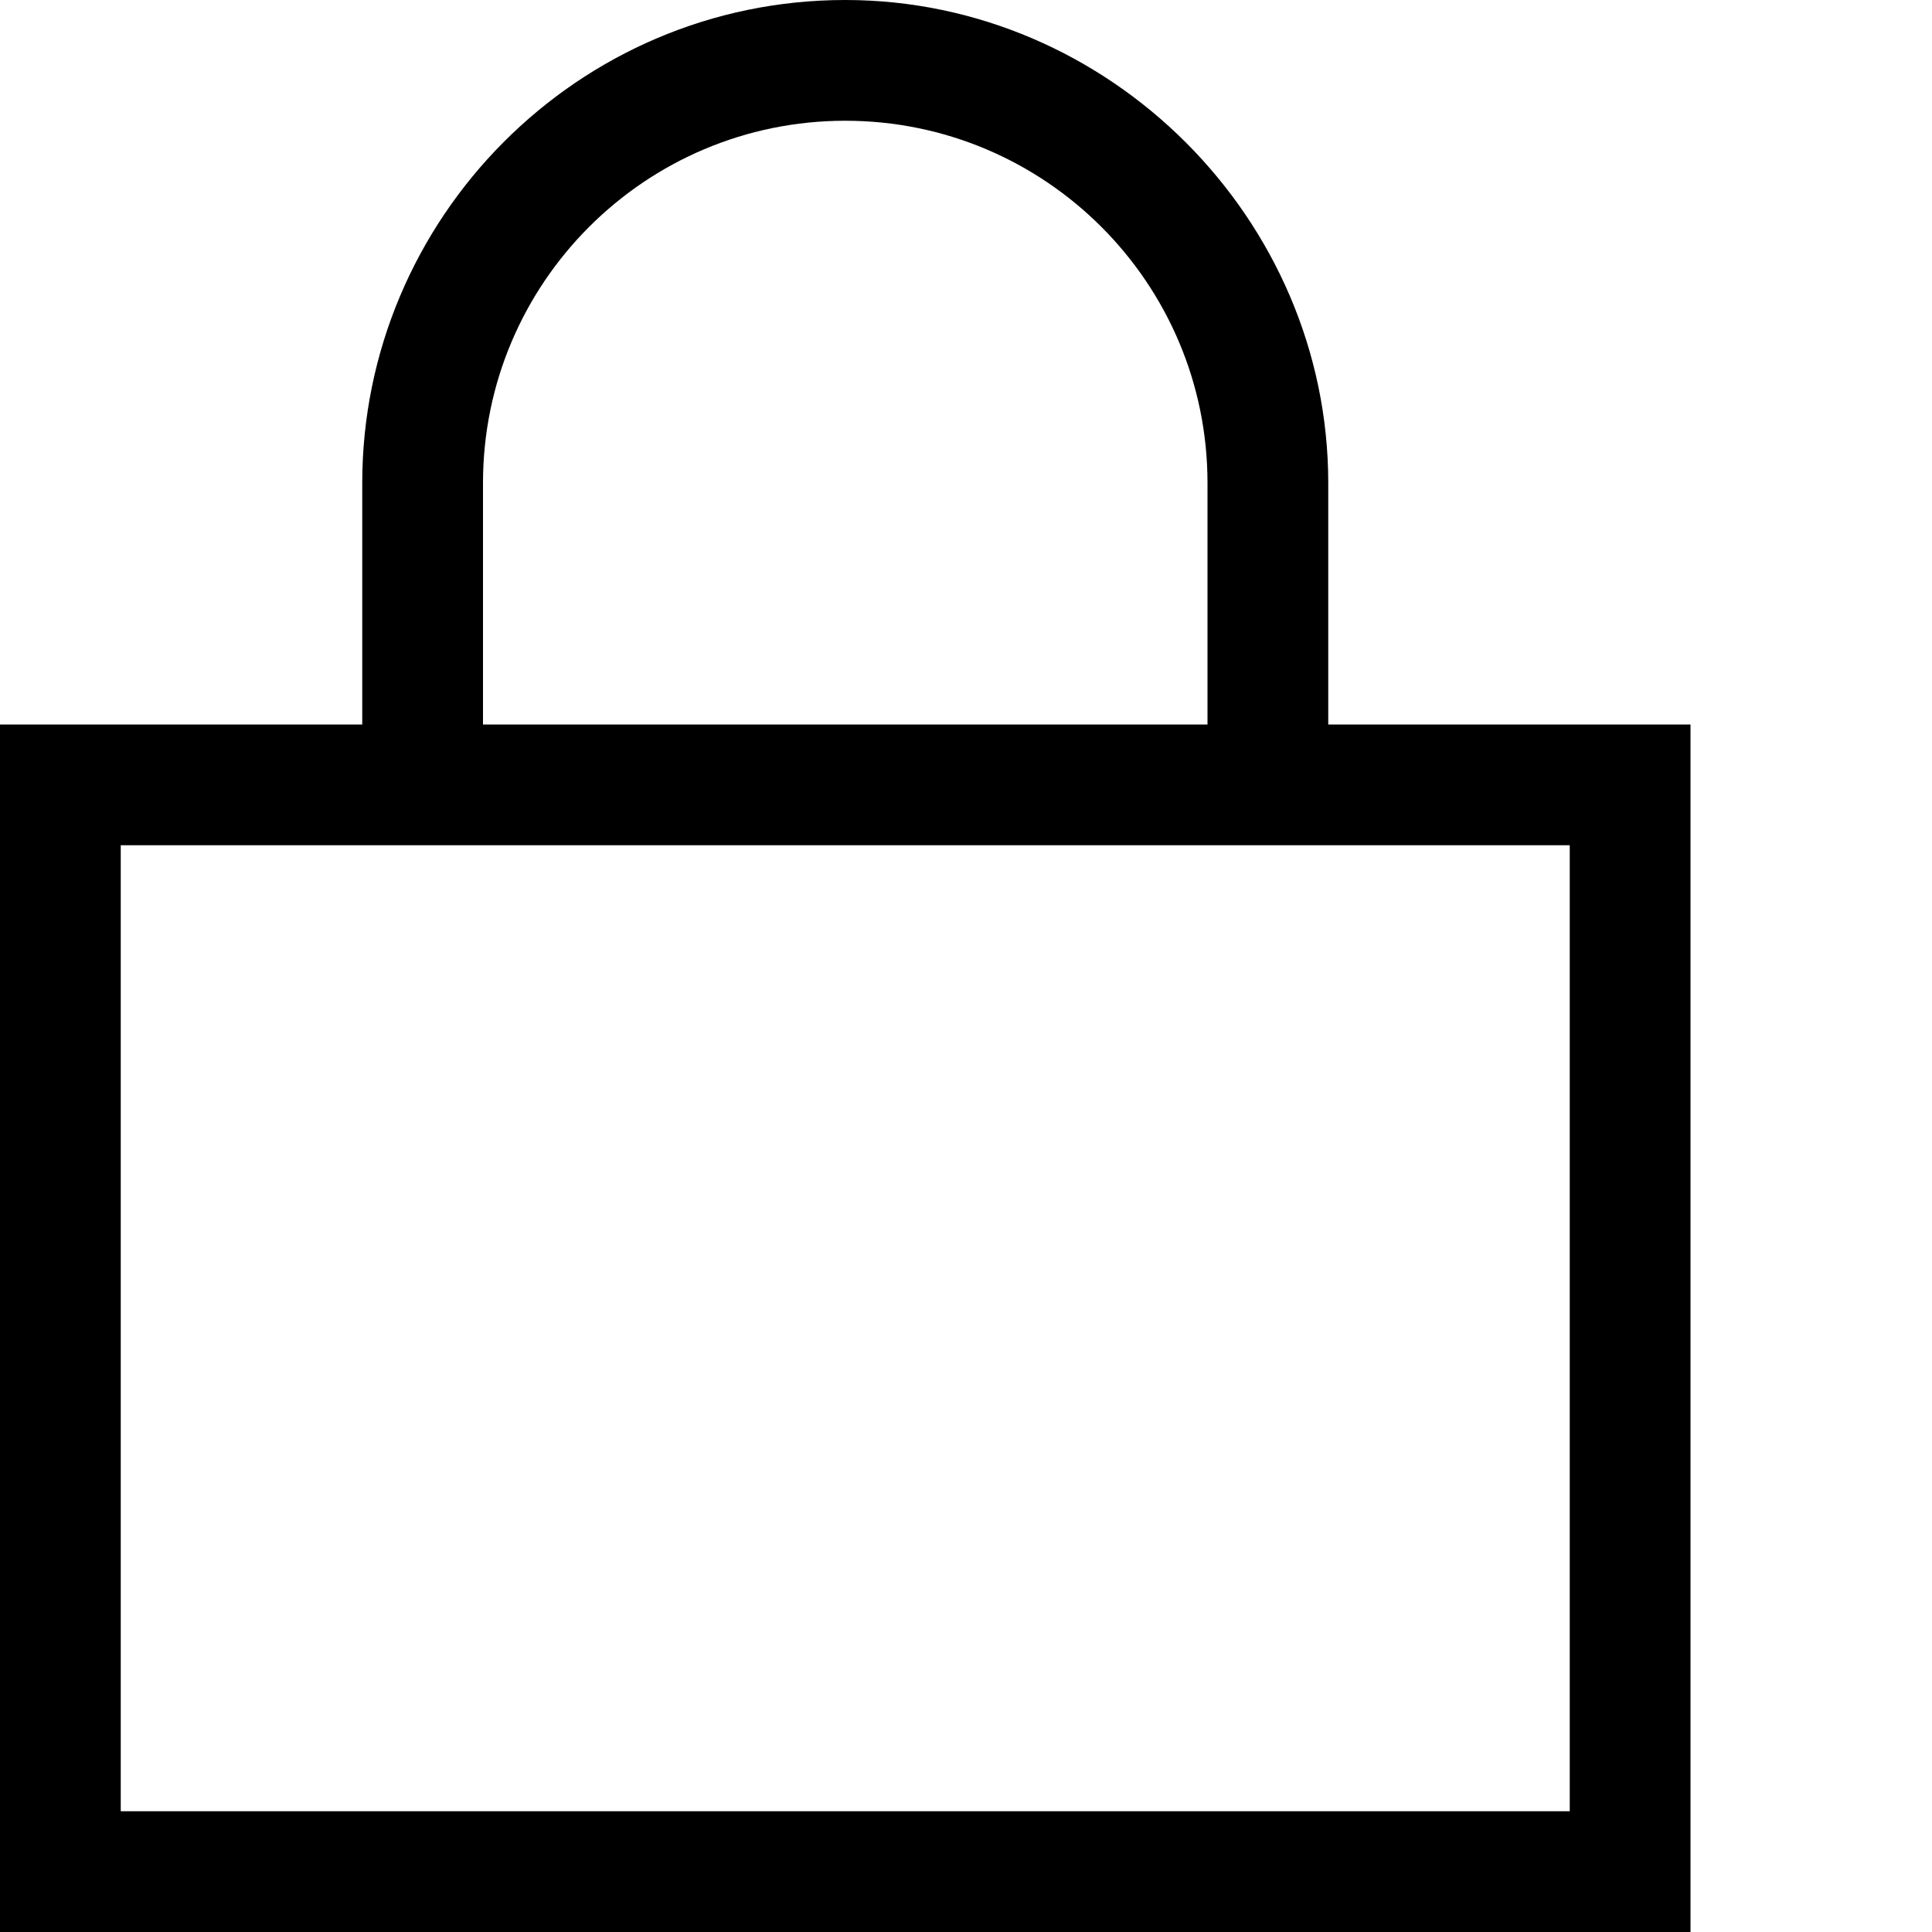
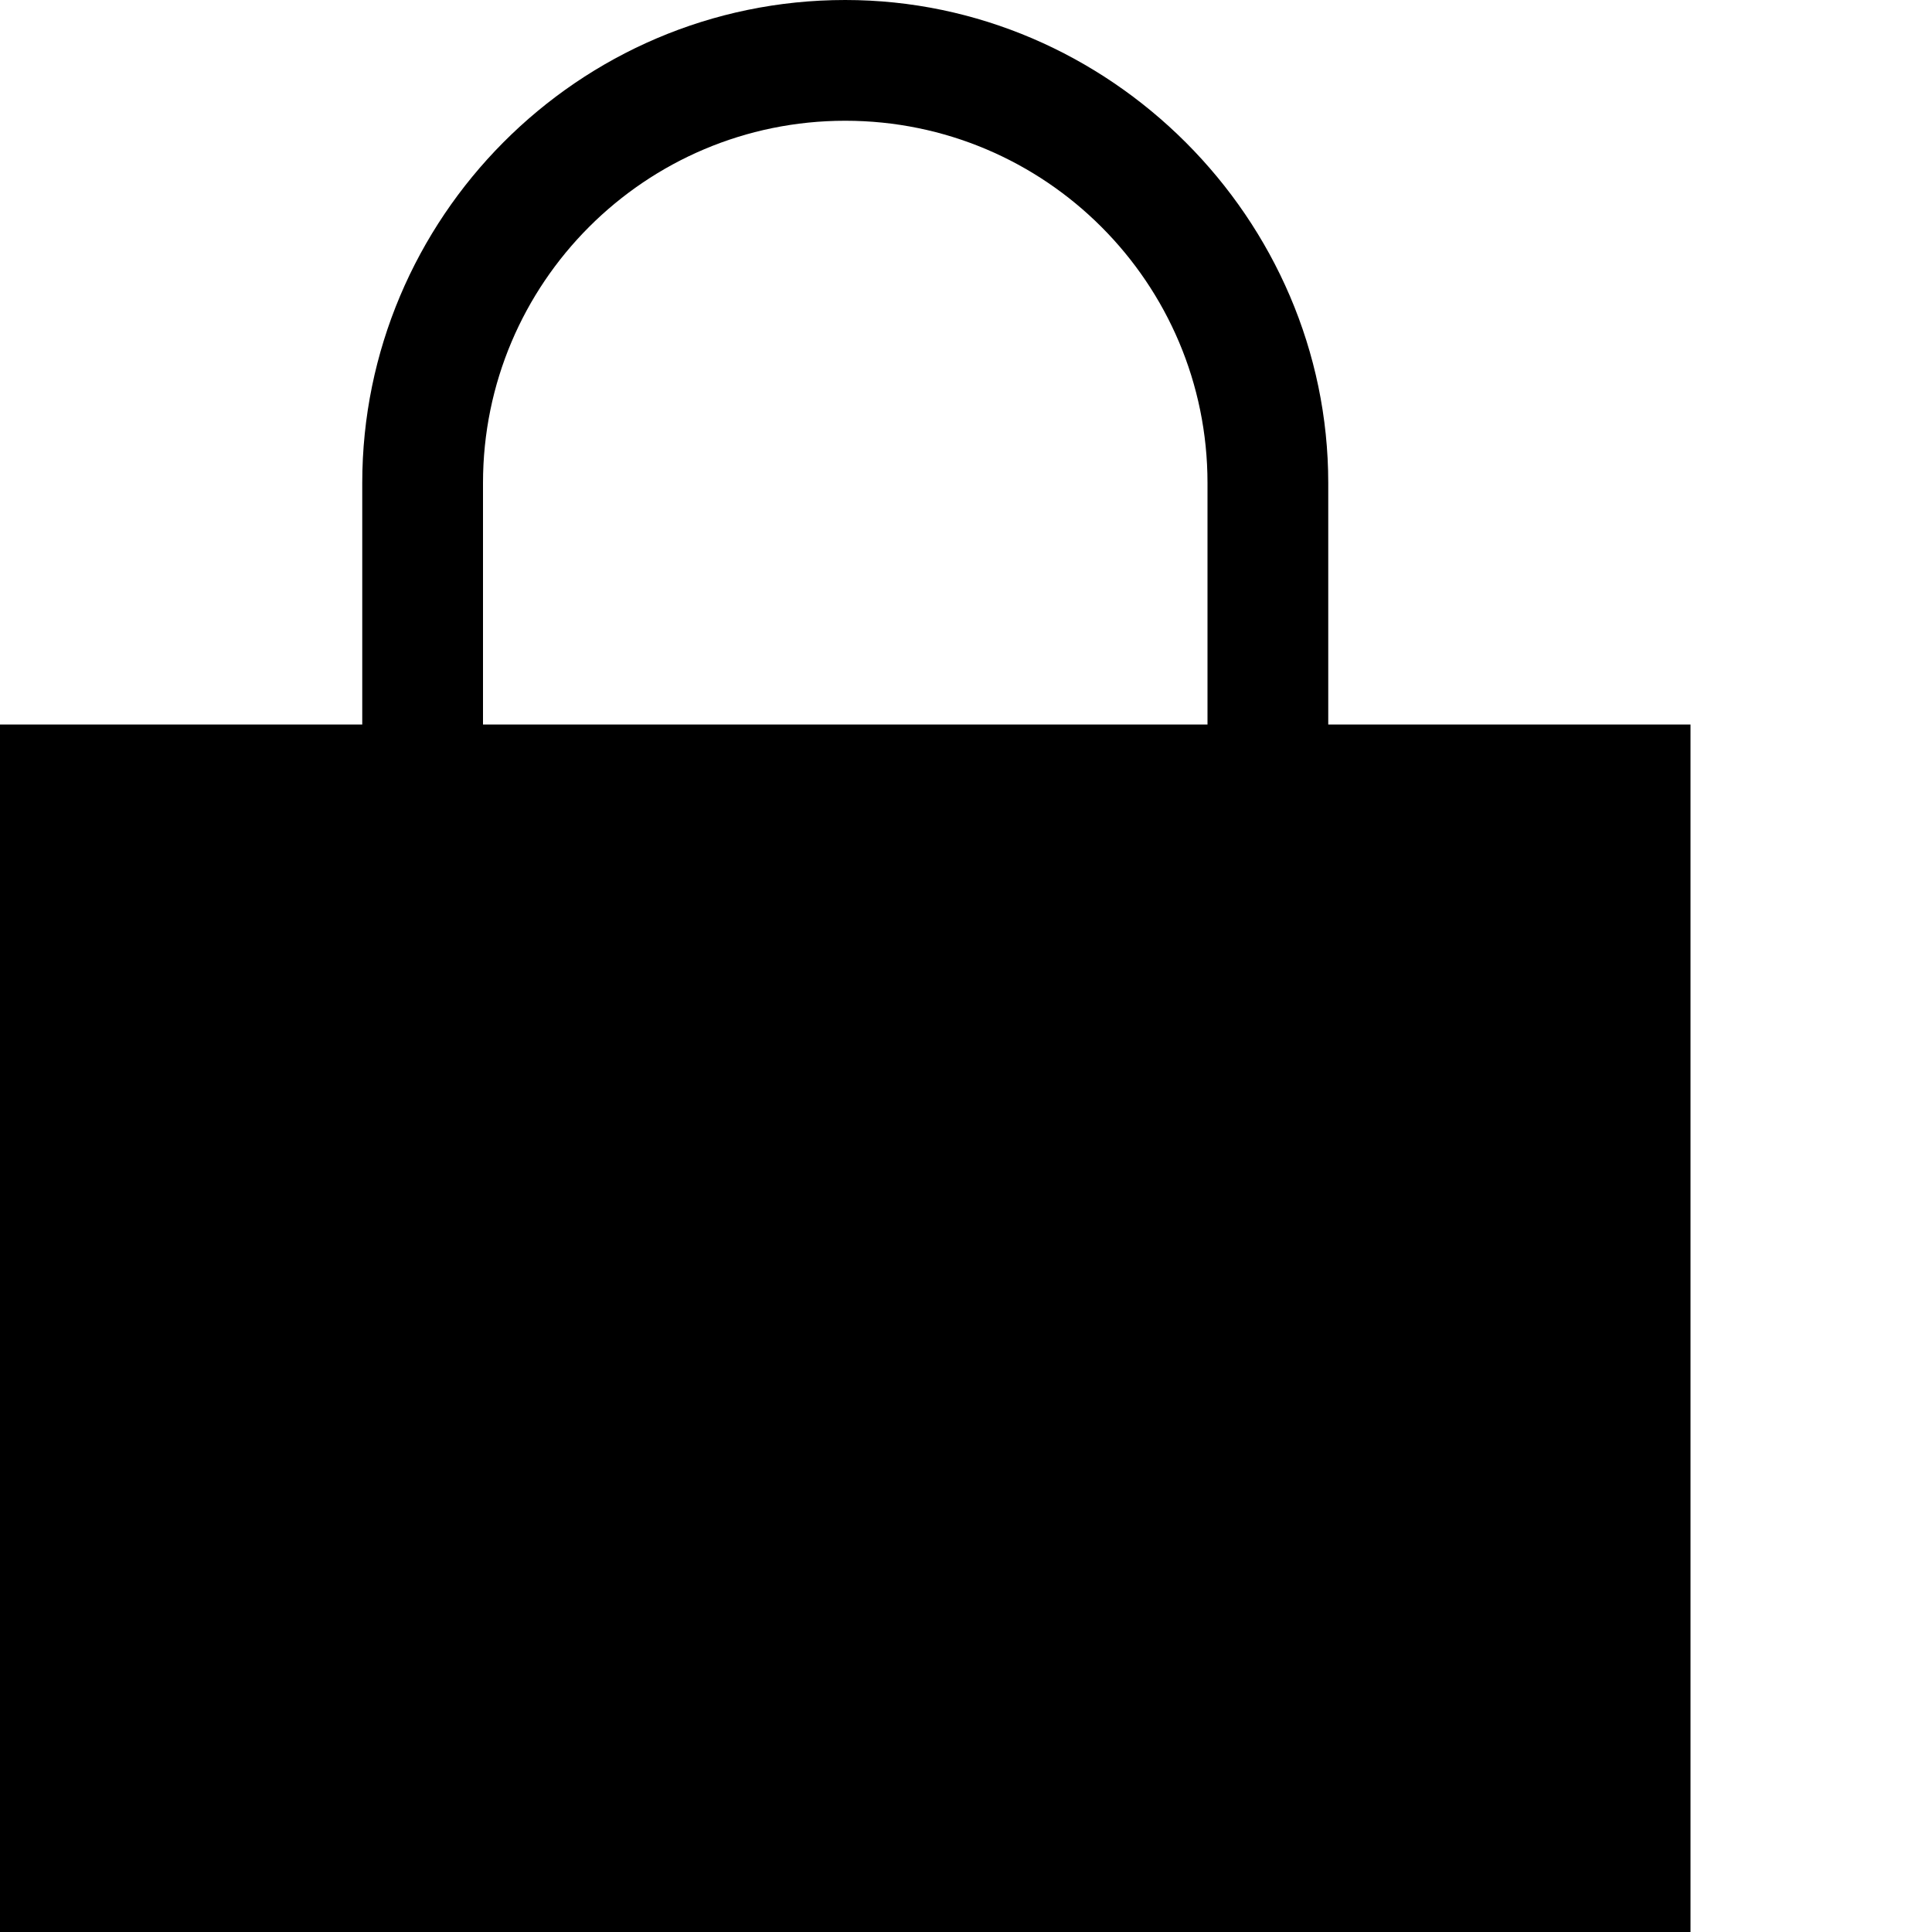
<svg xmlns="http://www.w3.org/2000/svg" width="48" height="48" viewBox="0 0 48 48" fill="none">
-   <path d="M12 12V18H30V12C30 7.031 25.969 3 21 3C16.031 3 12 7.031 12 12ZM9 18V12C9 5.437 14.344 0 21 0C27.563 0 33 5.438 33 12V18H42V48H0V18H9ZM3 45H39V21H3V45Z" fill="black" />
+   <path d="M12 12V18H30V12C30 7.031 25.969 3 21 3C16.031 3 12 7.031 12 12ZM9 18V12C9 5.437 14.344 0 21 0C27.563 0 33 5.438 33 12V18H42V48H0V18H9ZM3 45H39H3V45Z" fill="black" />
</svg>